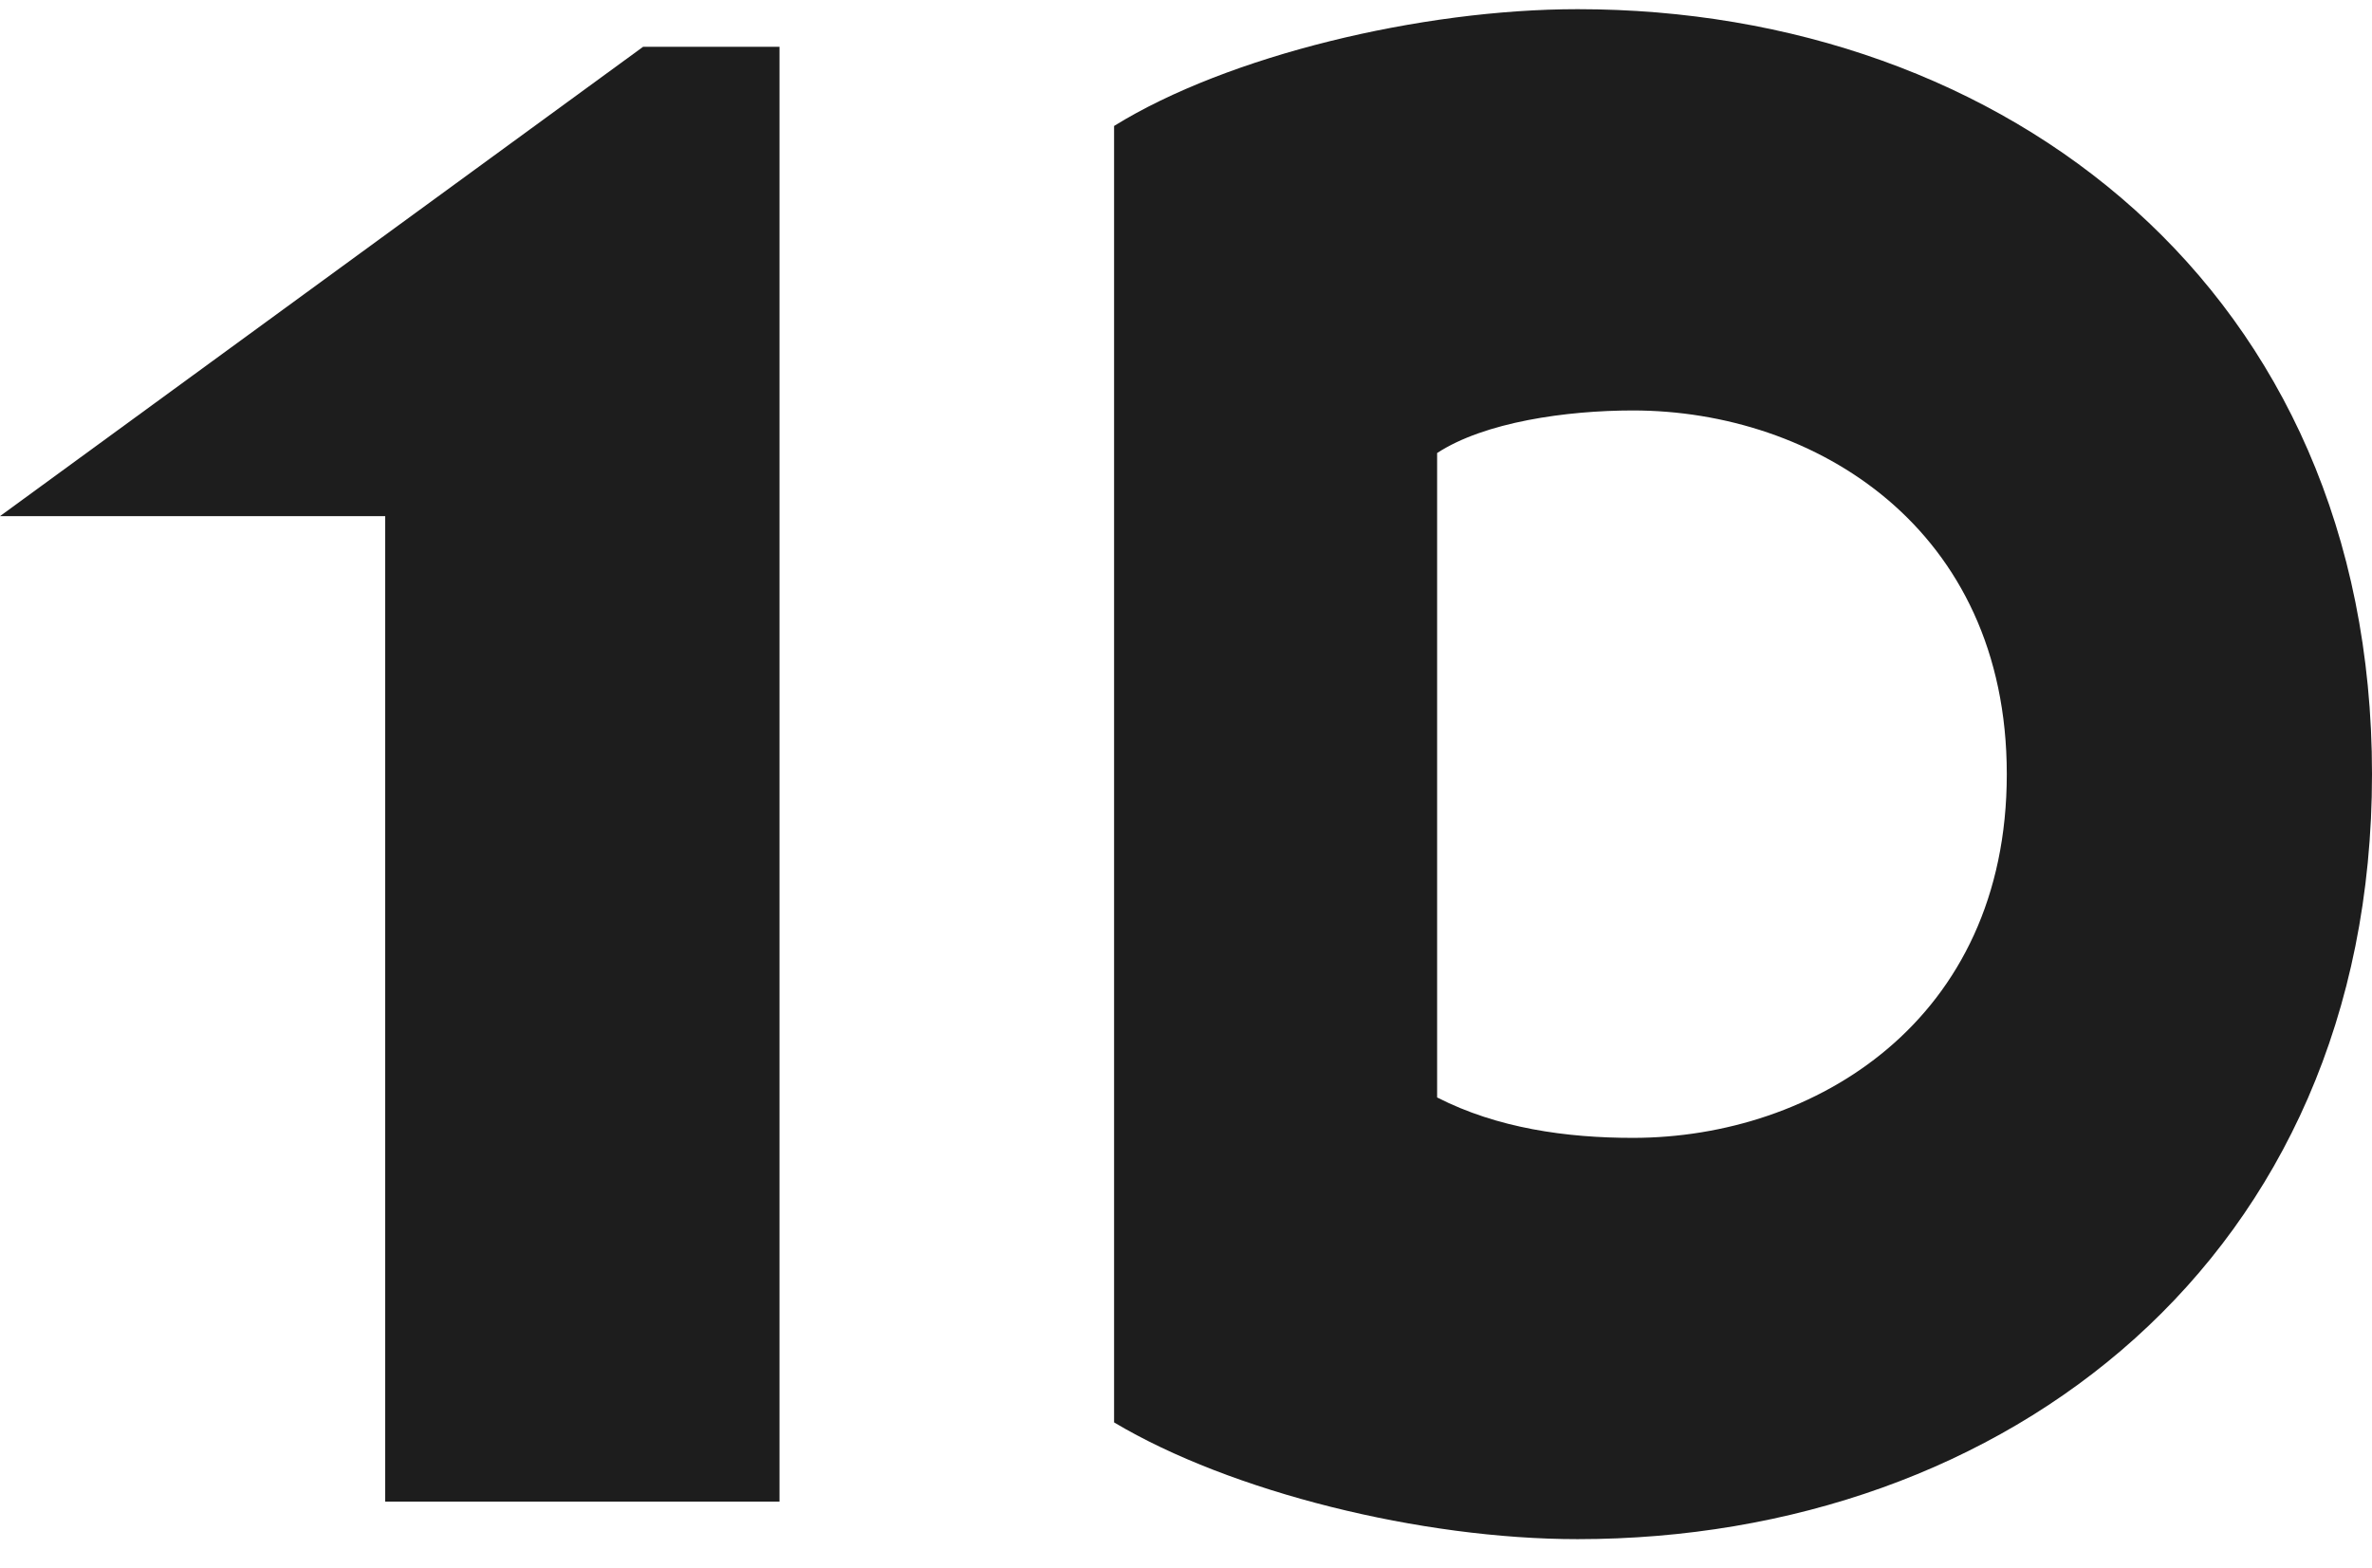
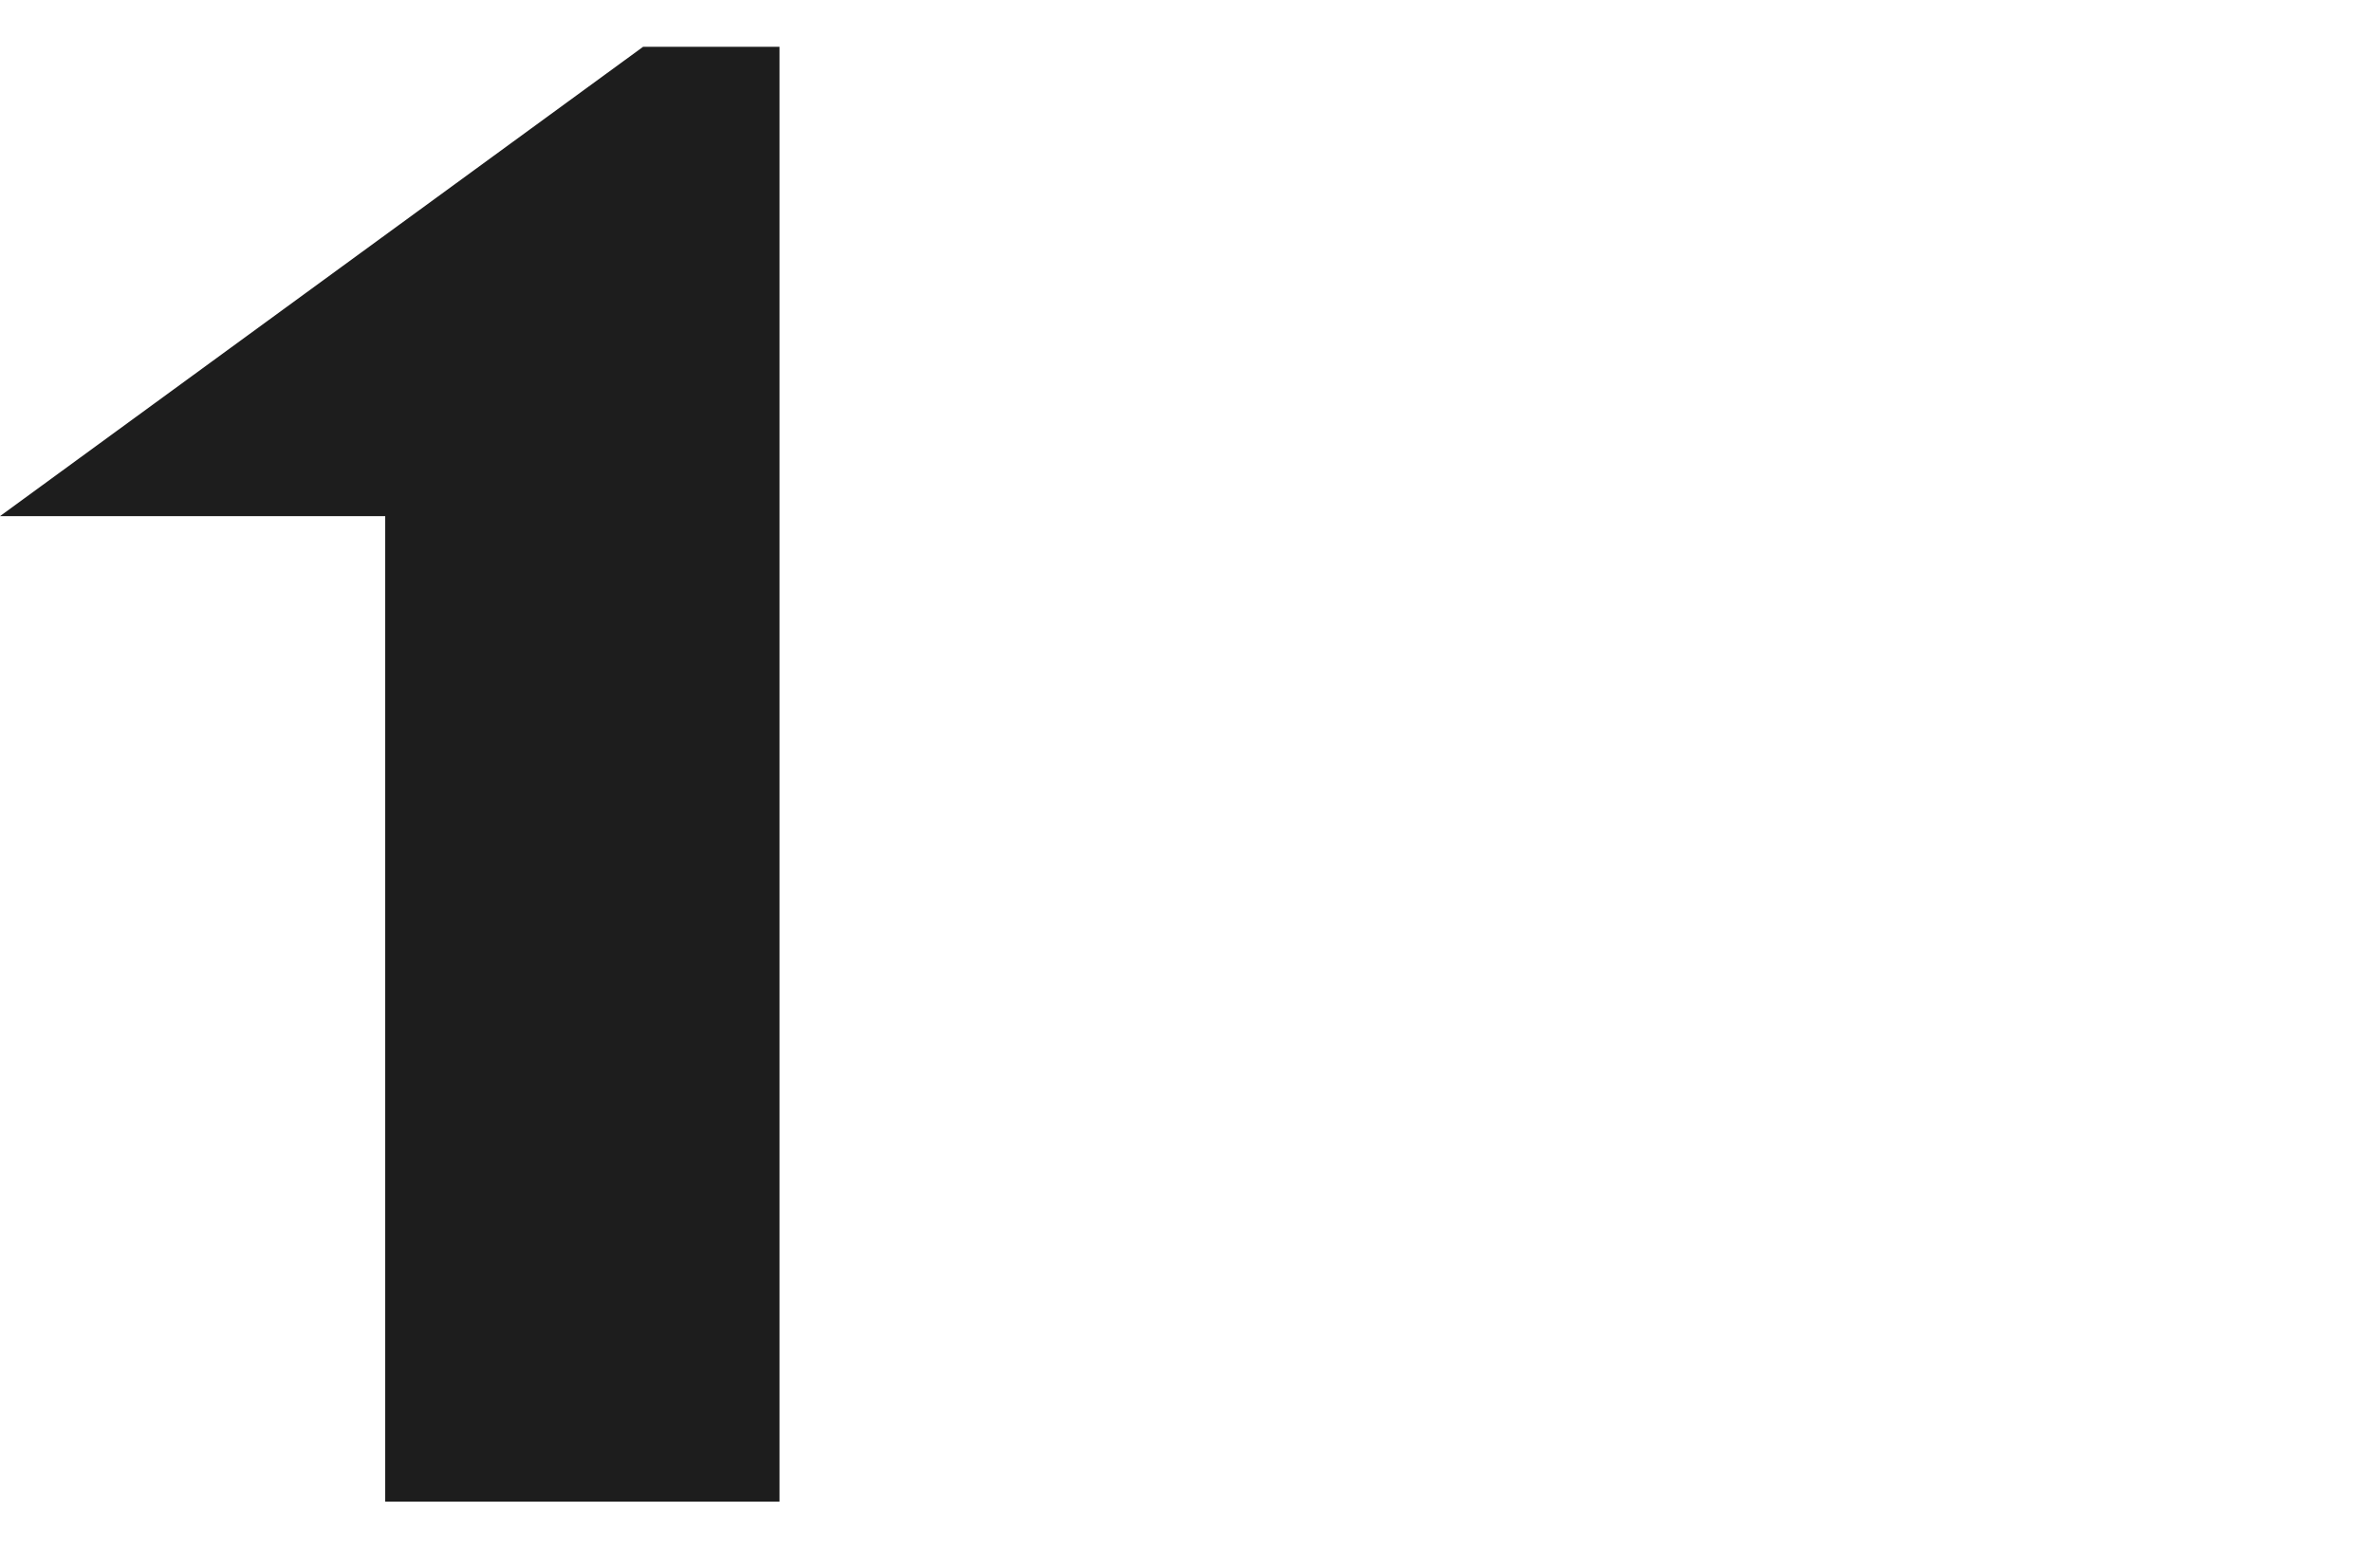
<svg xmlns="http://www.w3.org/2000/svg" width="62" height="41" viewBox="0 0 62 41" fill="none">
  <path d="M0 13.494L16.809 1.224H20.375V39.259H10.068V13.494H0Z" fill="#1D1D1D" />
-   <path d="M41.236 0.24C37.151 0.24 32.086 1.455 29.12 3.293V37.188C32.174 39.009 37.151 40.24 41.236 40.24C52.407 40.24 62 32.904 62 20.239C62.002 7.577 52.407 0.24 41.236 0.24ZM42.68 29.749C40.943 29.749 39.136 29.497 37.564 28.692V11.844C38.801 11.035 40.943 10.731 42.68 10.731C47.429 10.731 52.454 13.799 52.454 20.241C52.454 26.684 47.429 29.749 42.68 29.749Z" fill="#1D1D1D" />
</svg>